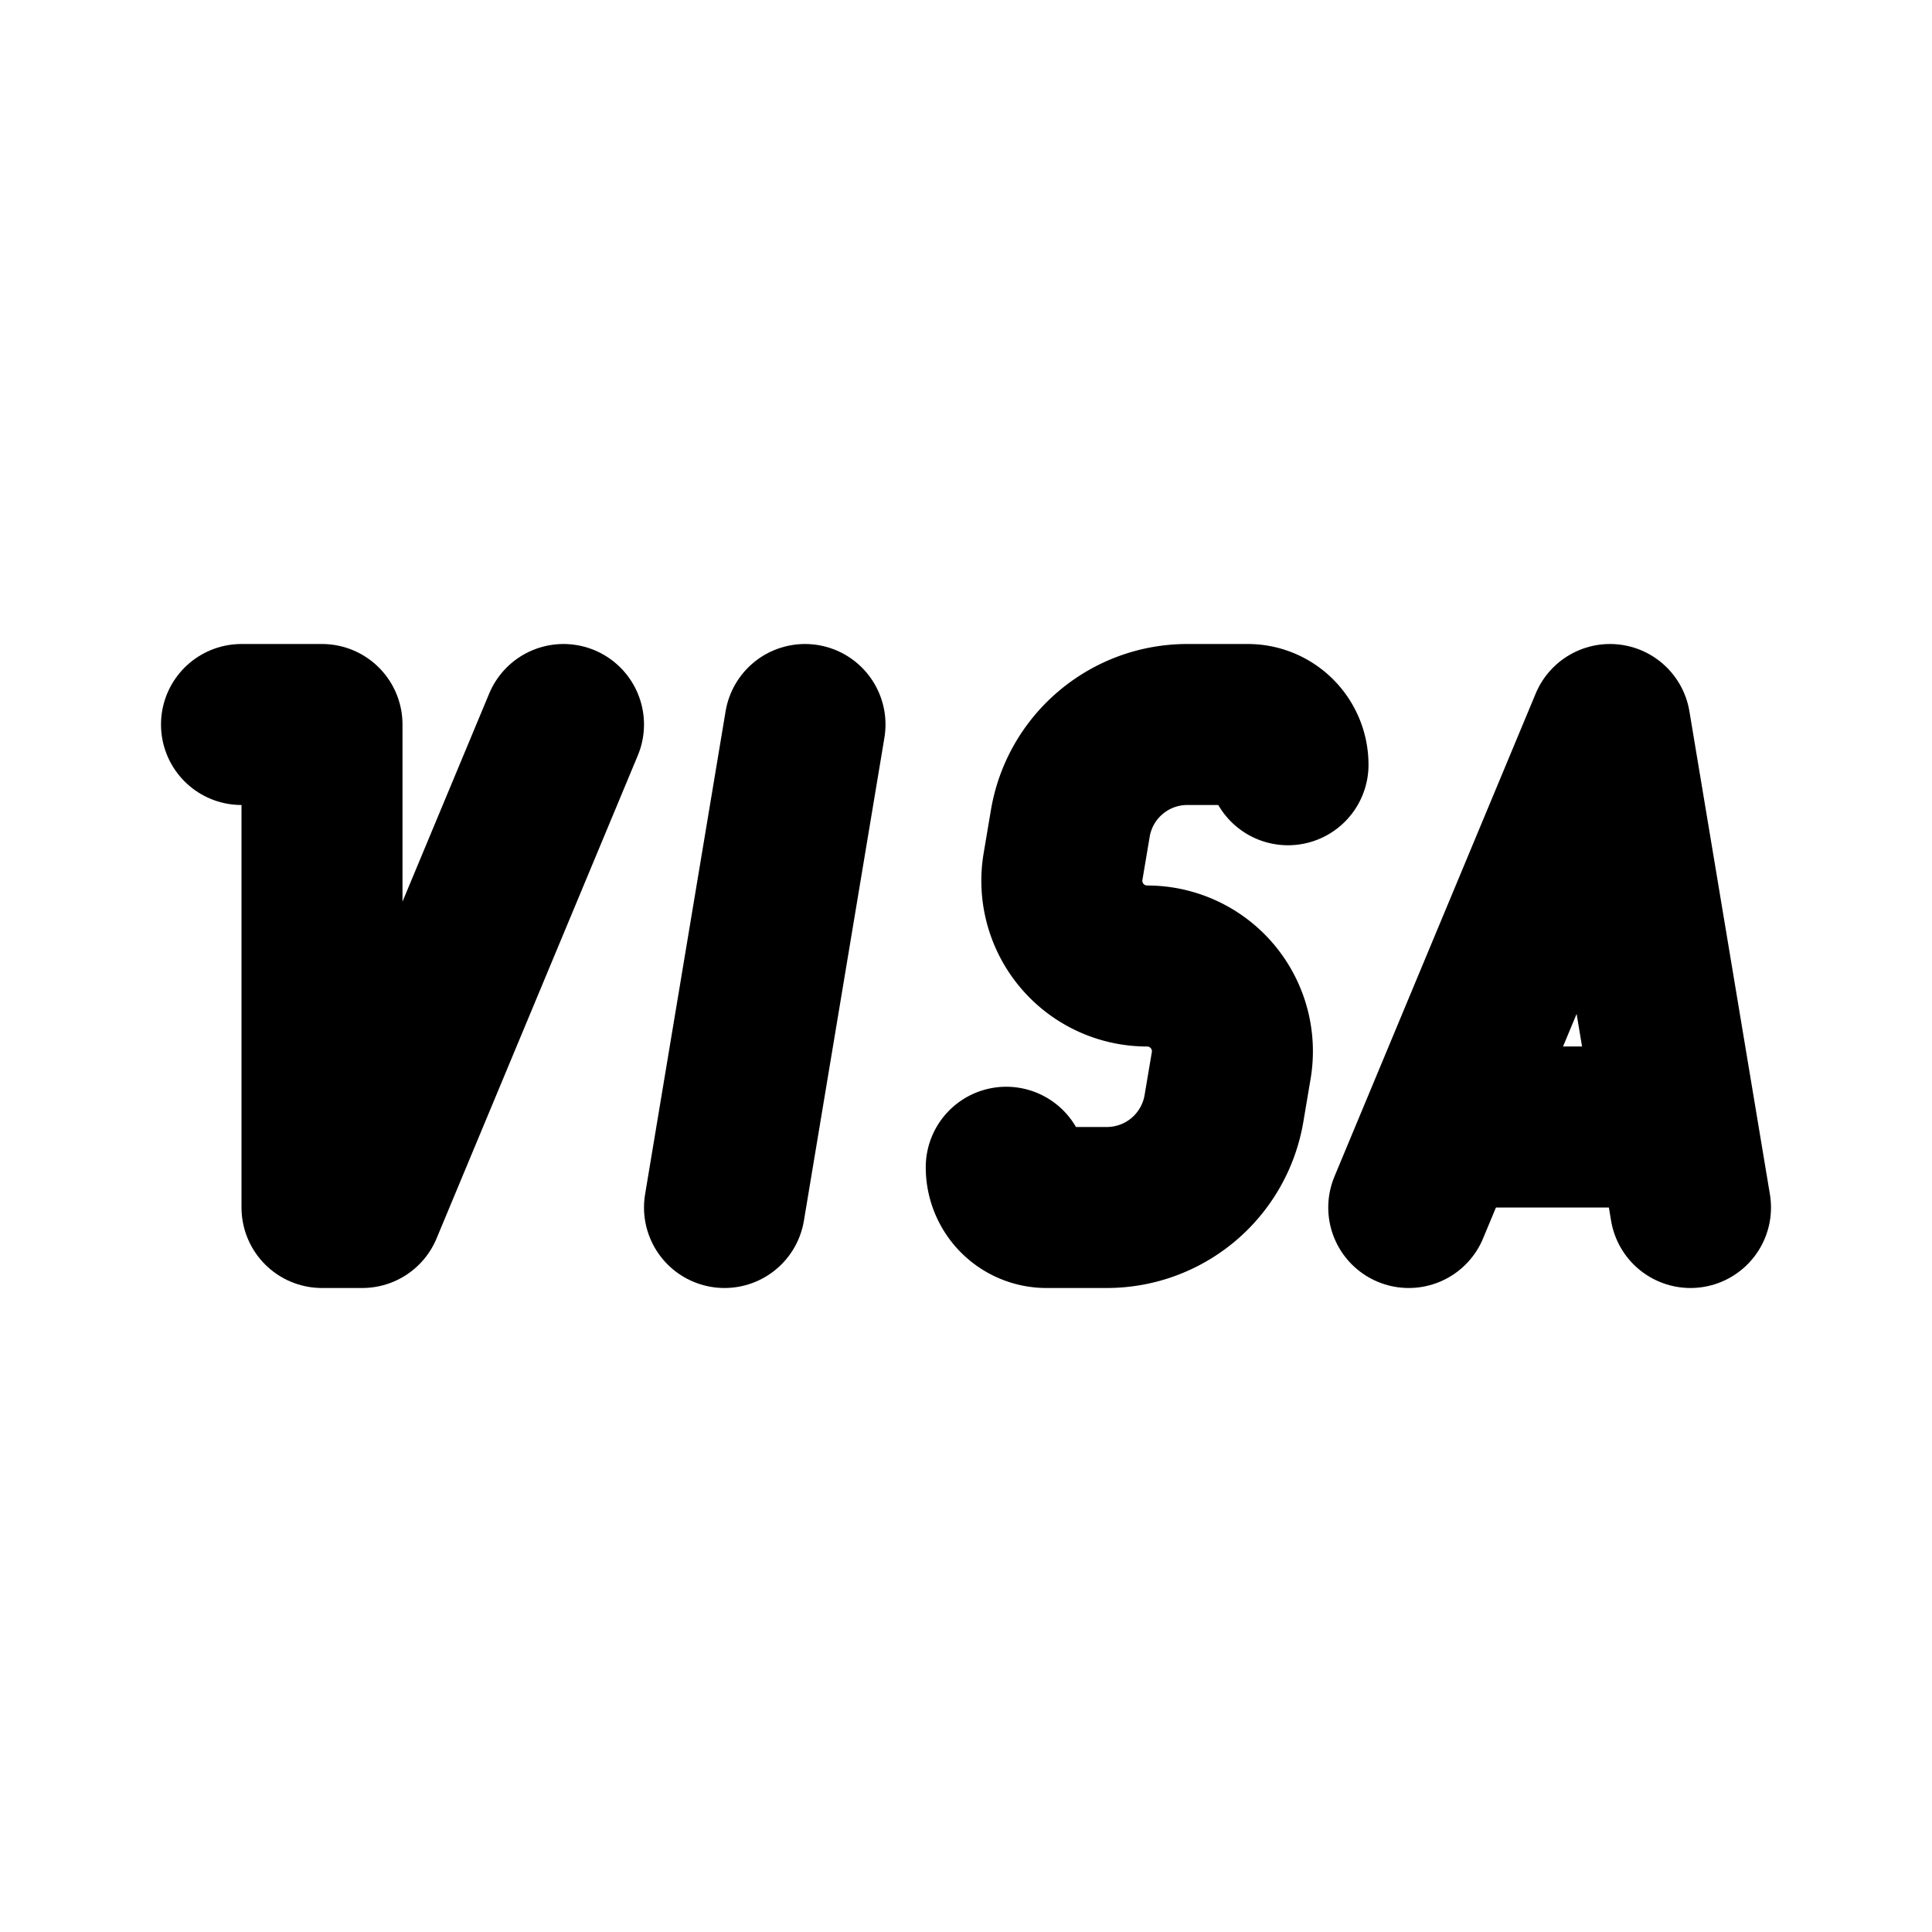
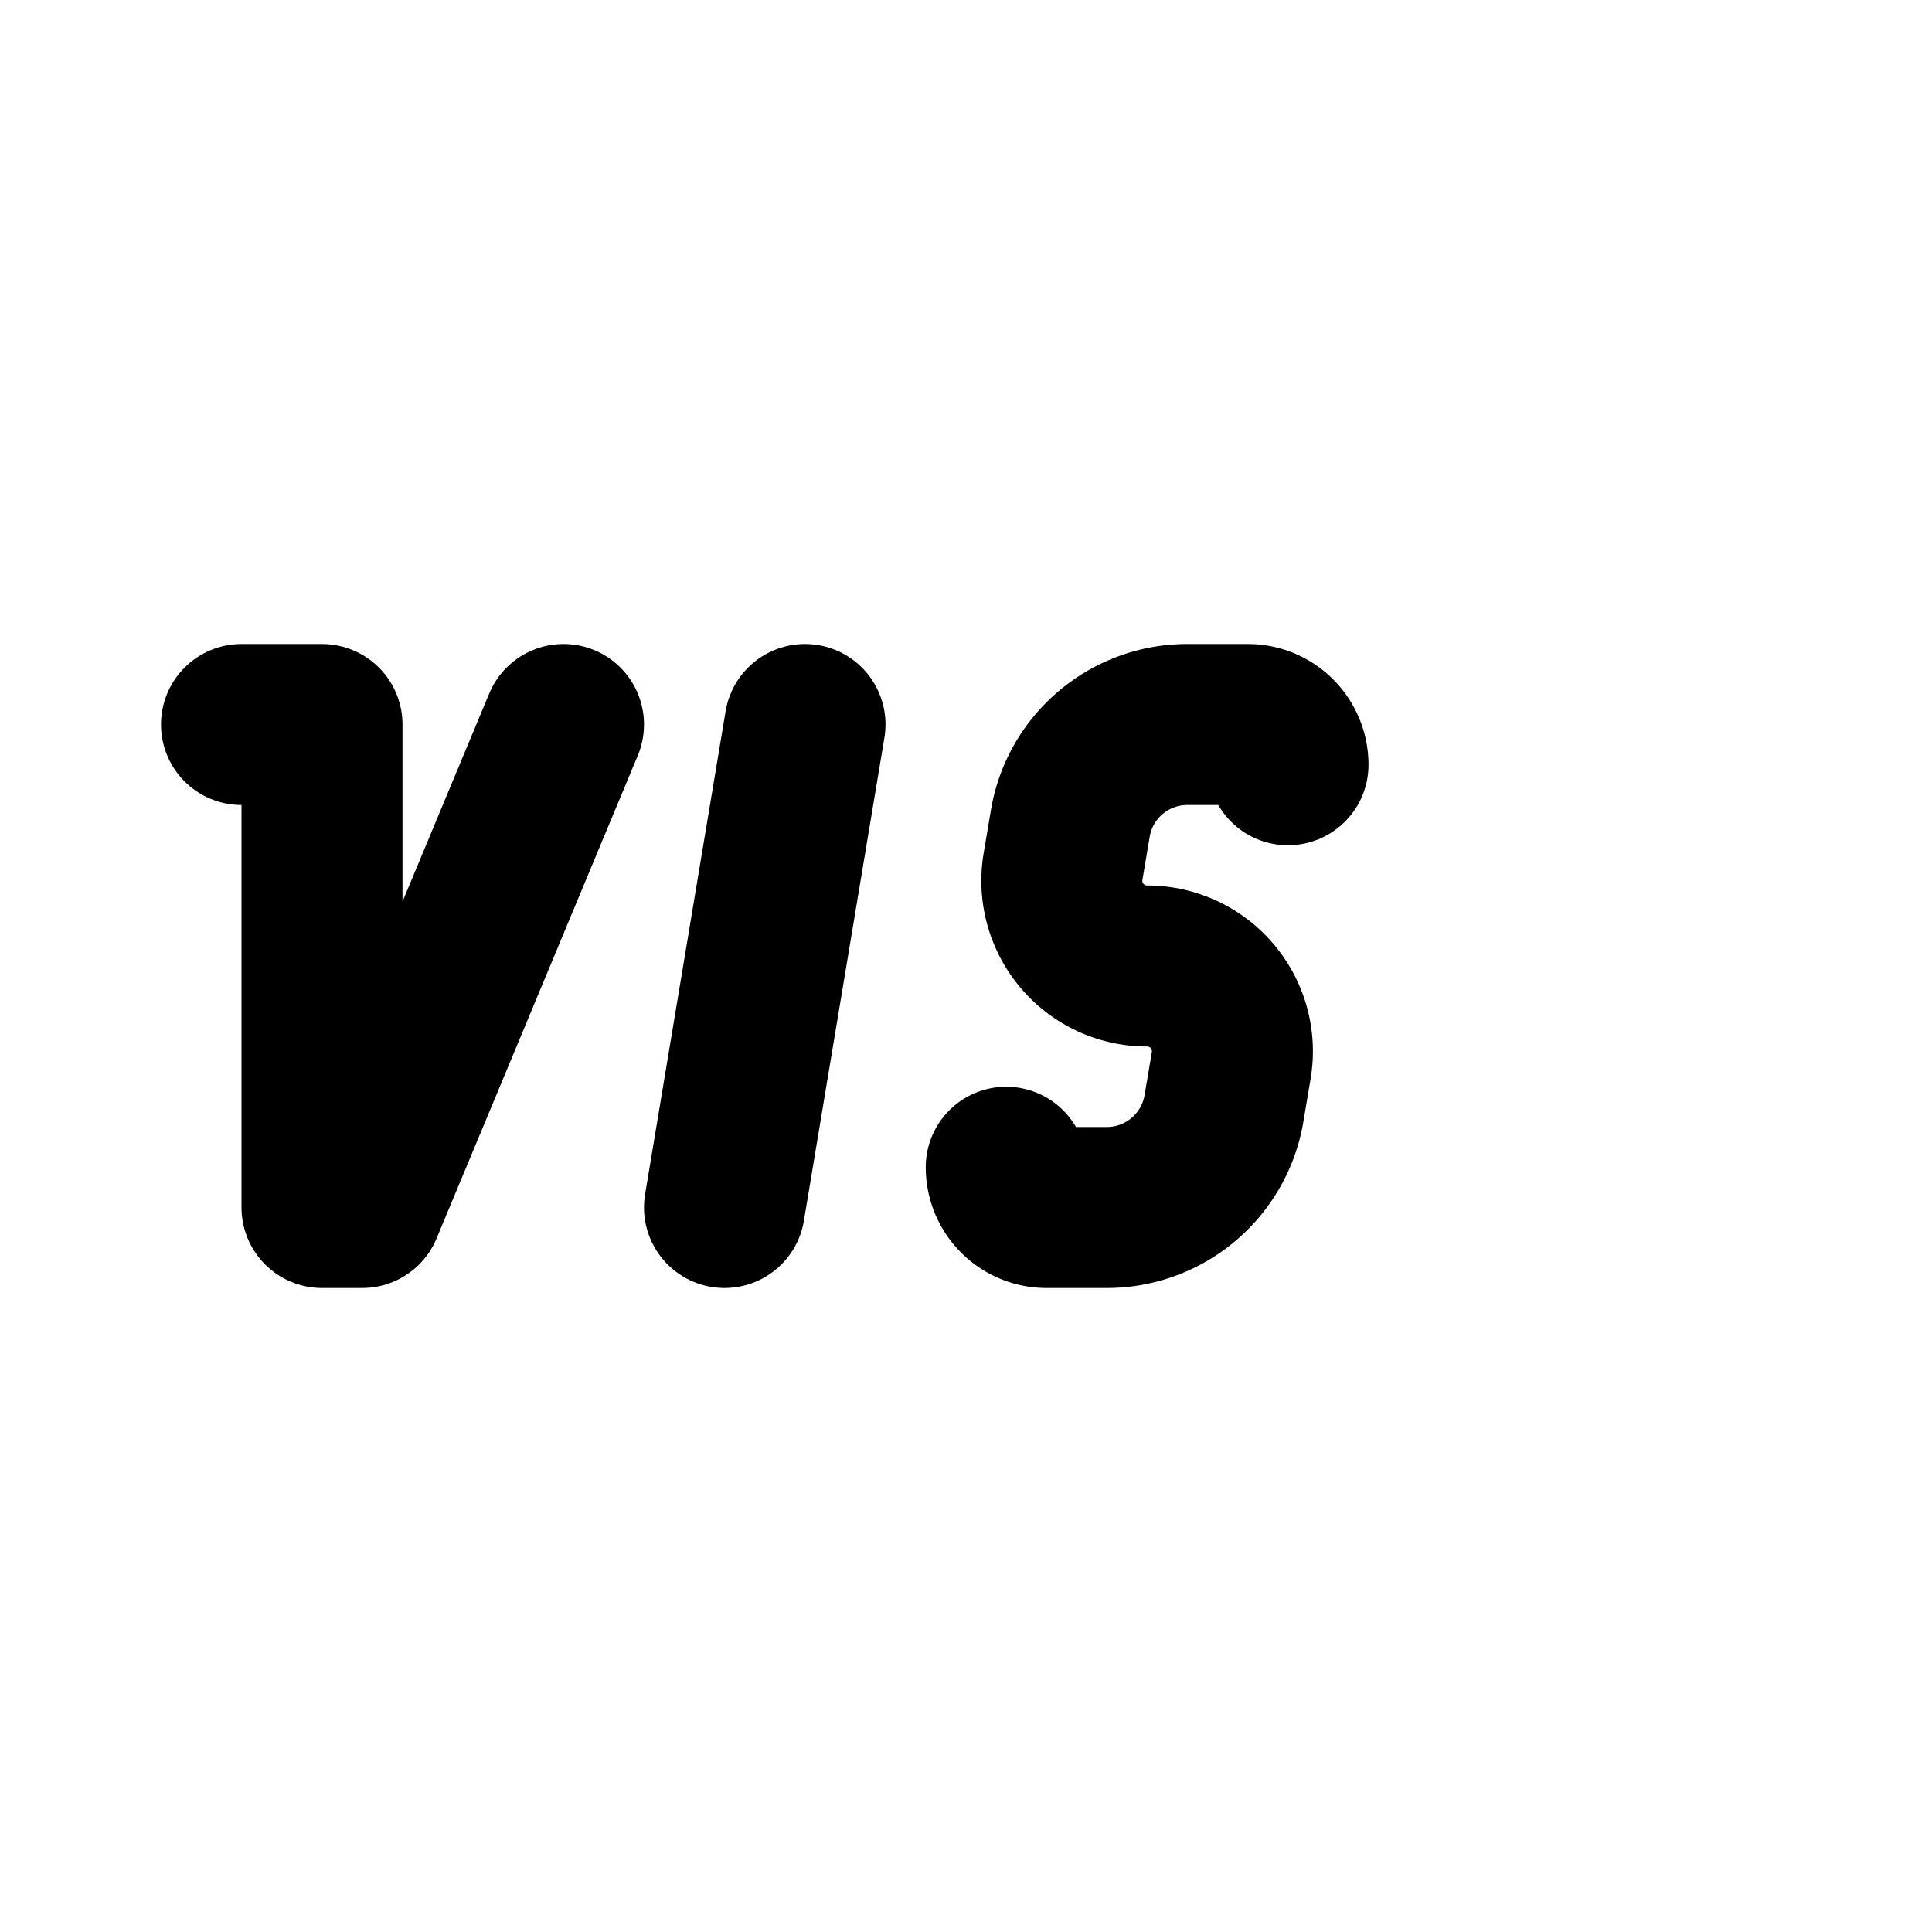
<svg xmlns="http://www.w3.org/2000/svg" width="24" height="24" viewBox="0 0 24 24" stroke-width="2" stroke="currentColor" fill="none" stroke-linecap="round" stroke-linejoin="round">
-   <path d="M21 15l-1 -6l-2.5 6" />
  <path d="M9 15l1 -6" />
  <path d="M3 9h1v6h.5l2.5 -6" />
  <path d="M16 9.5a.5 .5 0 0 0 -.5 -.5h-.75c-.721 0 -1.337 .521 -1.455 1.233l-.09 .534a1.059 1.059 0 0 0 1.045 1.233a1.059 1.059 0 0 1 1.045 1.233l-.09 .534a1.476 1.476 0 0 1 -1.455 1.233h-.75a.5 .5 0 0 1 -.5 -.5" />
-   <path d="M18 14h2.7" />
</svg>